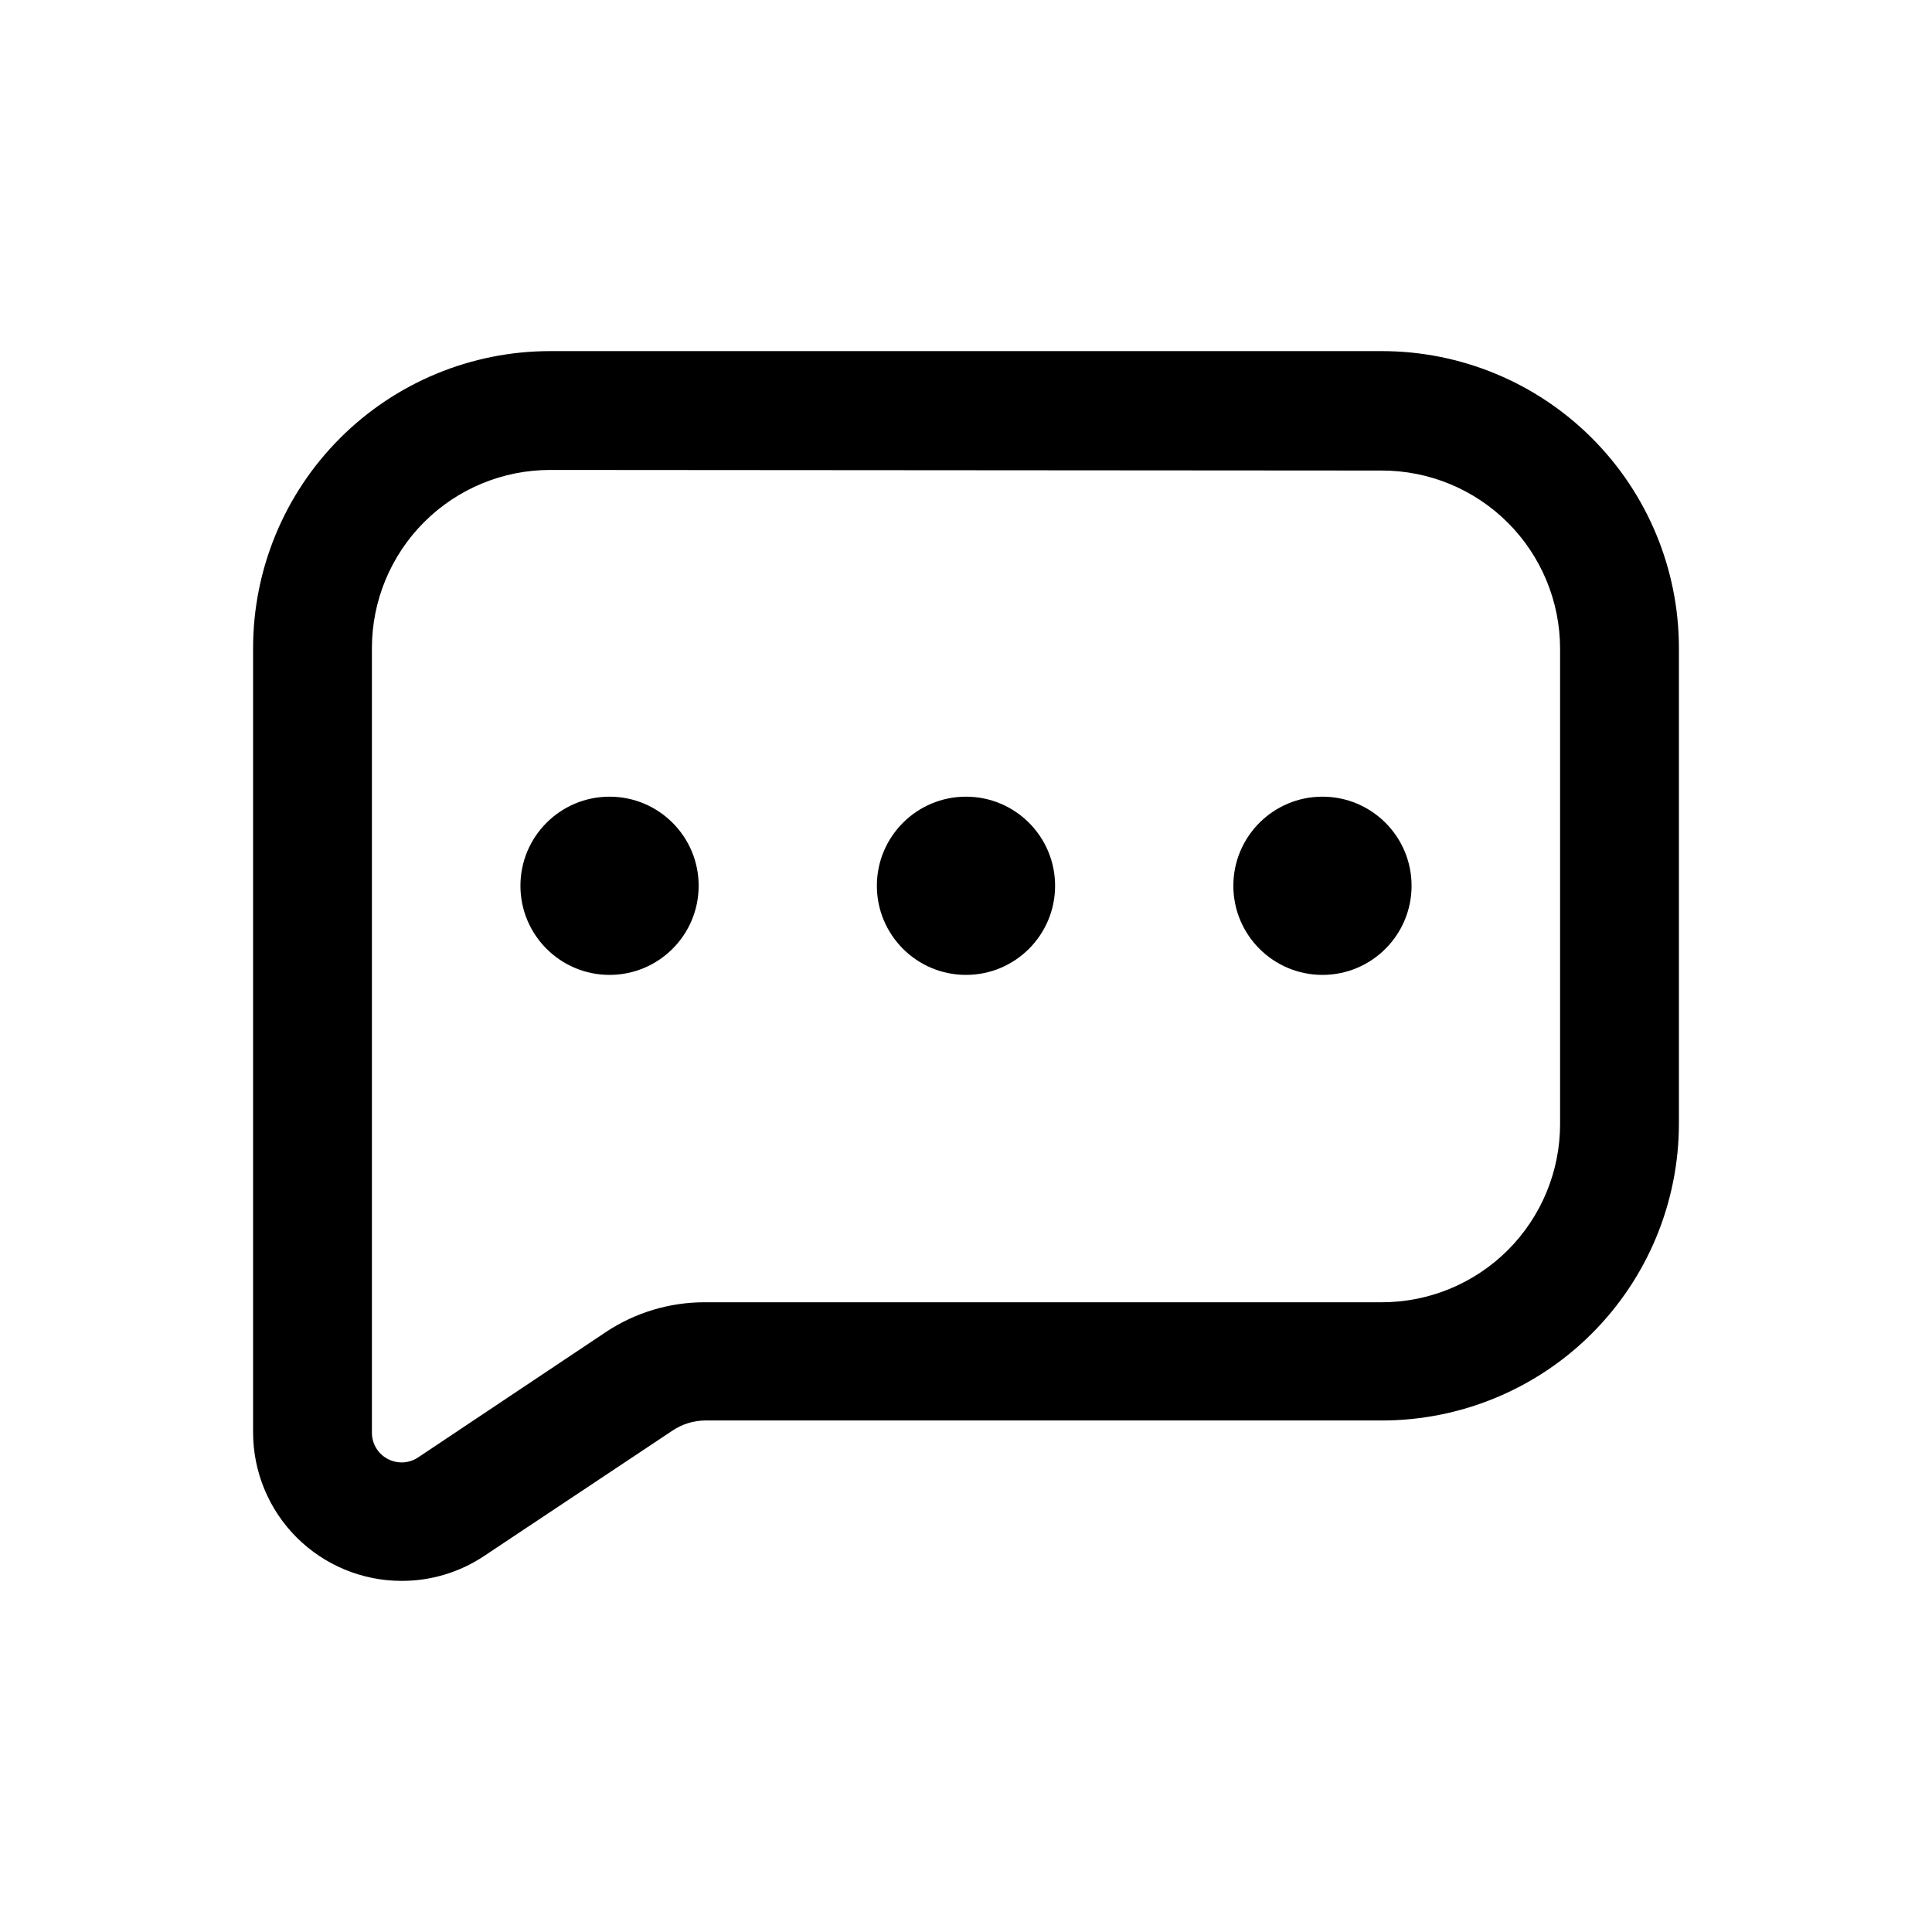
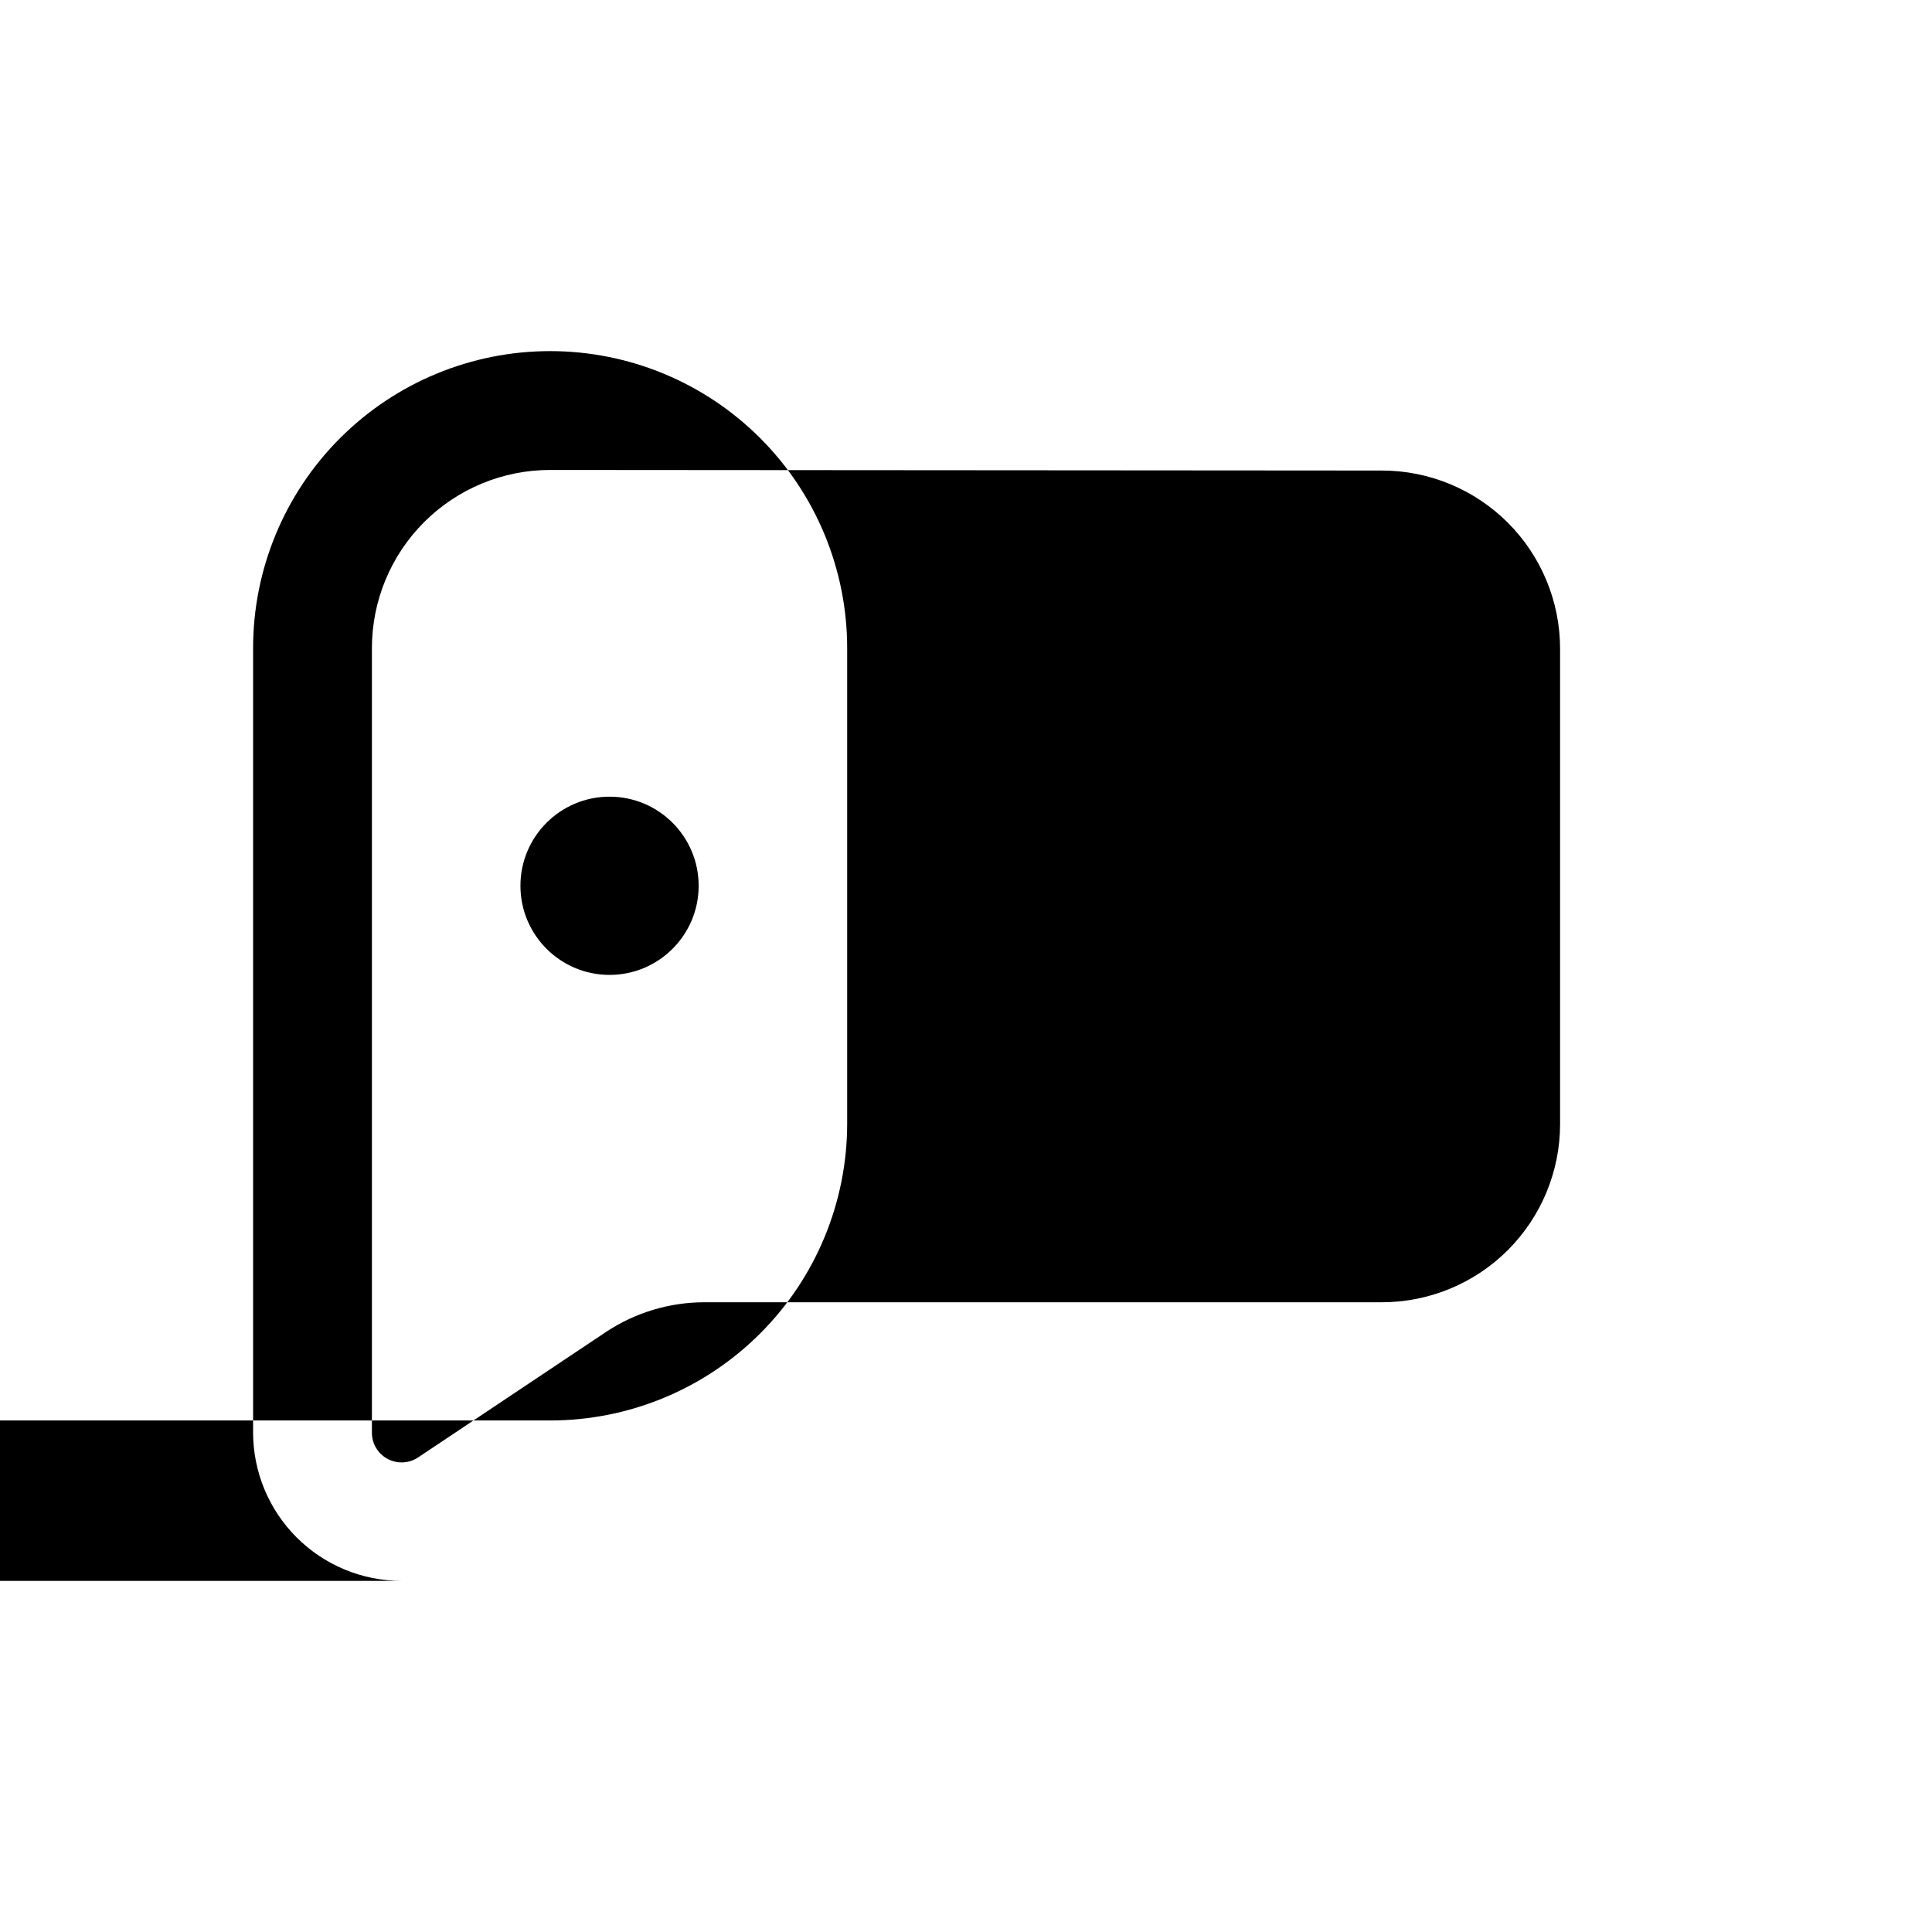
<svg xmlns="http://www.w3.org/2000/svg" fill="#000000" width="800px" height="800px" version="1.1" viewBox="144 144 512 512">
  <g>
-     <path d="m250.43 562.95c-10.438 0-20.449-4.148-27.832-11.527-7.379-7.383-11.527-17.395-11.527-27.832v-207.82c0-20.879 8.293-40.902 23.055-55.664 14.766-14.766 34.789-23.059 55.664-23.059h220.42c20.879 0 40.902 8.293 55.664 23.059 14.762 14.762 23.055 34.785 23.055 55.664v125.95-0.004c0 20.879-8.293 40.902-23.055 55.664-14.762 14.766-34.785 23.059-55.664 23.059h-179.32c-3.086 0.023-6.098 0.953-8.66 2.676l-49.91 33.219c-6.473 4.332-14.094 6.633-21.883 6.613zm39.359-294.41c-12.527 0-24.539 4.977-33.398 13.836-8.855 8.855-13.832 20.871-13.832 33.398v207.82c-0.035 2.93 1.559 5.633 4.141 7.019 2.578 1.391 5.715 1.234 8.141-0.406l49.75-33.219v-0.004c7.746-5.137 16.84-7.875 26.137-7.871h179.48c12.527 0 24.539-4.977 33.398-13.832 8.855-8.859 13.832-20.871 13.832-33.398v-125.95c0-12.527-4.977-24.539-13.832-33.398-8.859-8.859-20.871-13.836-33.398-13.836z" />
+     <path d="m250.43 562.95c-10.438 0-20.449-4.148-27.832-11.527-7.379-7.383-11.527-17.395-11.527-27.832v-207.82c0-20.879 8.293-40.902 23.055-55.664 14.766-14.766 34.789-23.059 55.664-23.059c20.879 0 40.902 8.293 55.664 23.059 14.762 14.762 23.055 34.785 23.055 55.664v125.95-0.004c0 20.879-8.293 40.902-23.055 55.664-14.762 14.766-34.785 23.059-55.664 23.059h-179.32c-3.086 0.023-6.098 0.953-8.66 2.676l-49.91 33.219c-6.473 4.332-14.094 6.633-21.883 6.613zm39.359-294.41c-12.527 0-24.539 4.977-33.398 13.836-8.855 8.855-13.832 20.871-13.832 33.398v207.82c-0.035 2.93 1.559 5.633 4.141 7.019 2.578 1.391 5.715 1.234 8.141-0.406l49.75-33.219v-0.004c7.746-5.137 16.84-7.875 26.137-7.871h179.48c12.527 0 24.539-4.977 33.398-13.832 8.855-8.859 13.832-20.871 13.832-33.398v-125.95c0-12.527-4.977-24.539-13.832-33.398-8.859-8.859-20.871-13.836-33.398-13.836z" />
    <path d="m423.61 378.74c0 13.043-10.57 23.617-23.613 23.617s-23.617-10.574-23.617-23.617c0-13.039 10.574-23.613 23.617-23.613s23.613 10.574 23.613 23.613" />
-     <path d="m518.08 378.74c0 13.043-10.574 23.617-23.617 23.617-13.039 0-23.613-10.574-23.613-23.617 0-13.039 10.574-23.613 23.613-23.613 13.043 0 23.617 10.574 23.617 23.613" />
    <path d="m329.15 378.74c0 13.043-10.57 23.617-23.613 23.617-13.043 0-23.617-10.574-23.617-23.617 0-13.039 10.574-23.613 23.617-23.613 13.043 0 23.613 10.574 23.613 23.613" />
  </g>
</svg>